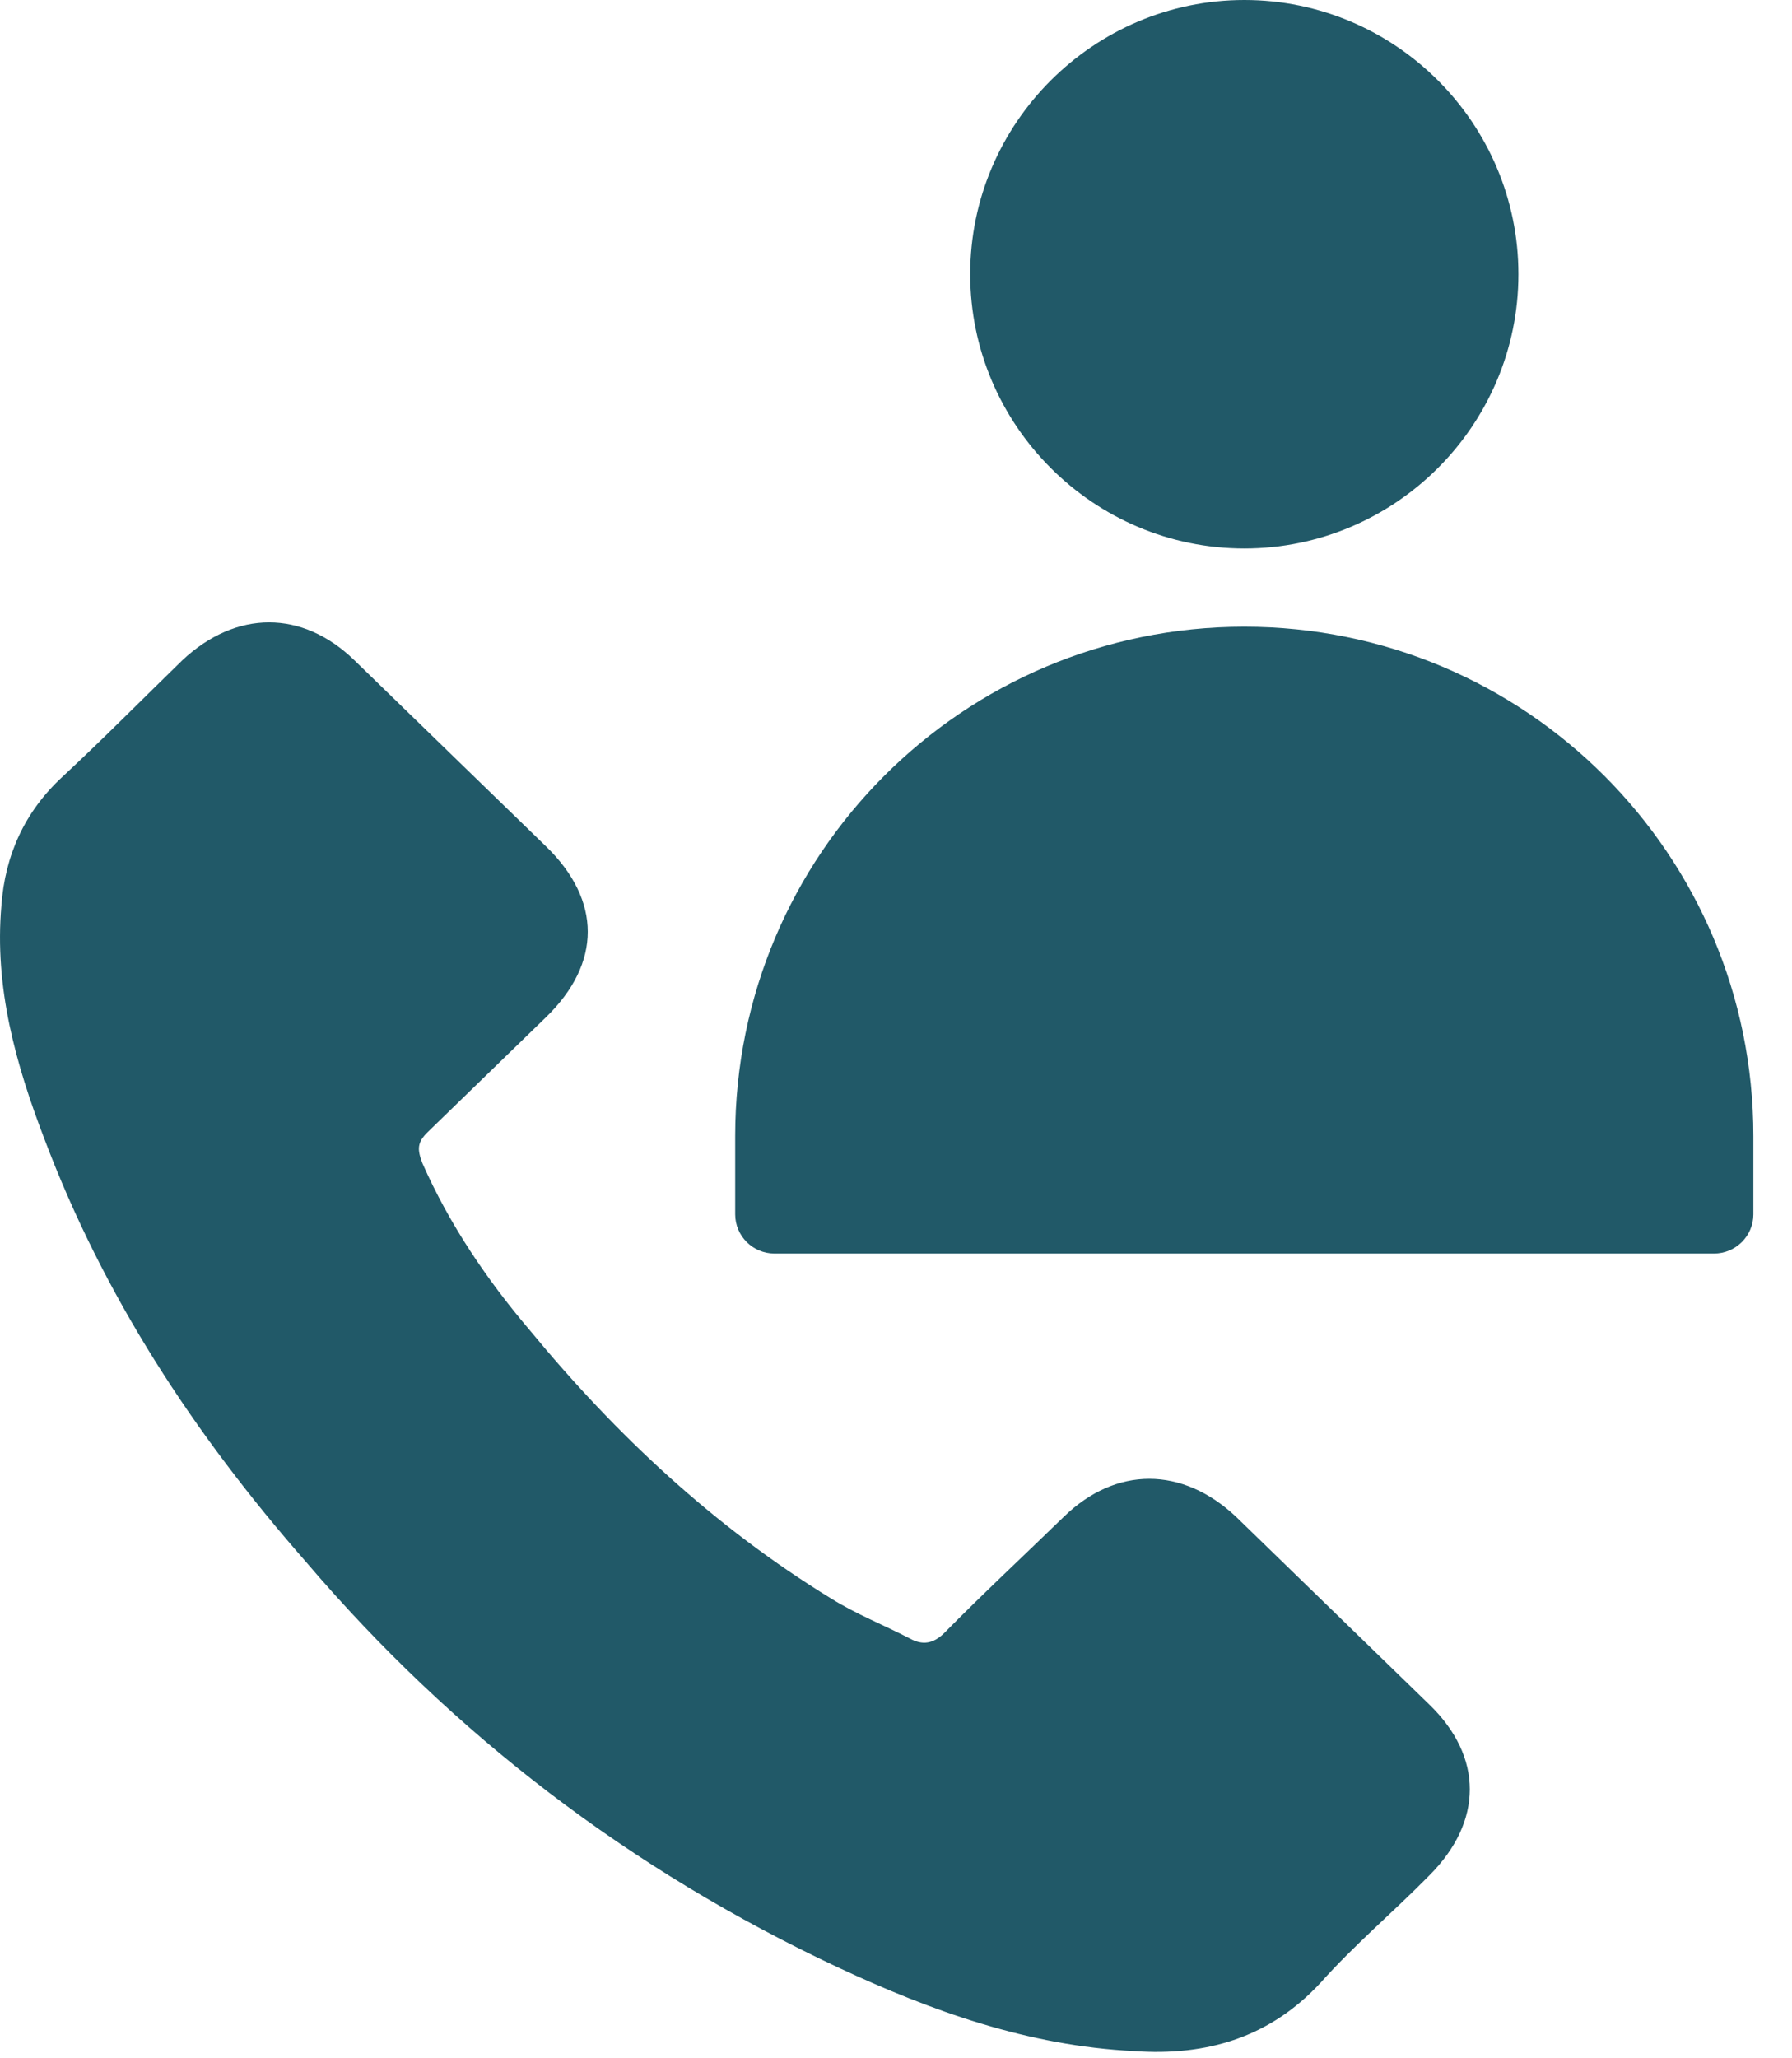
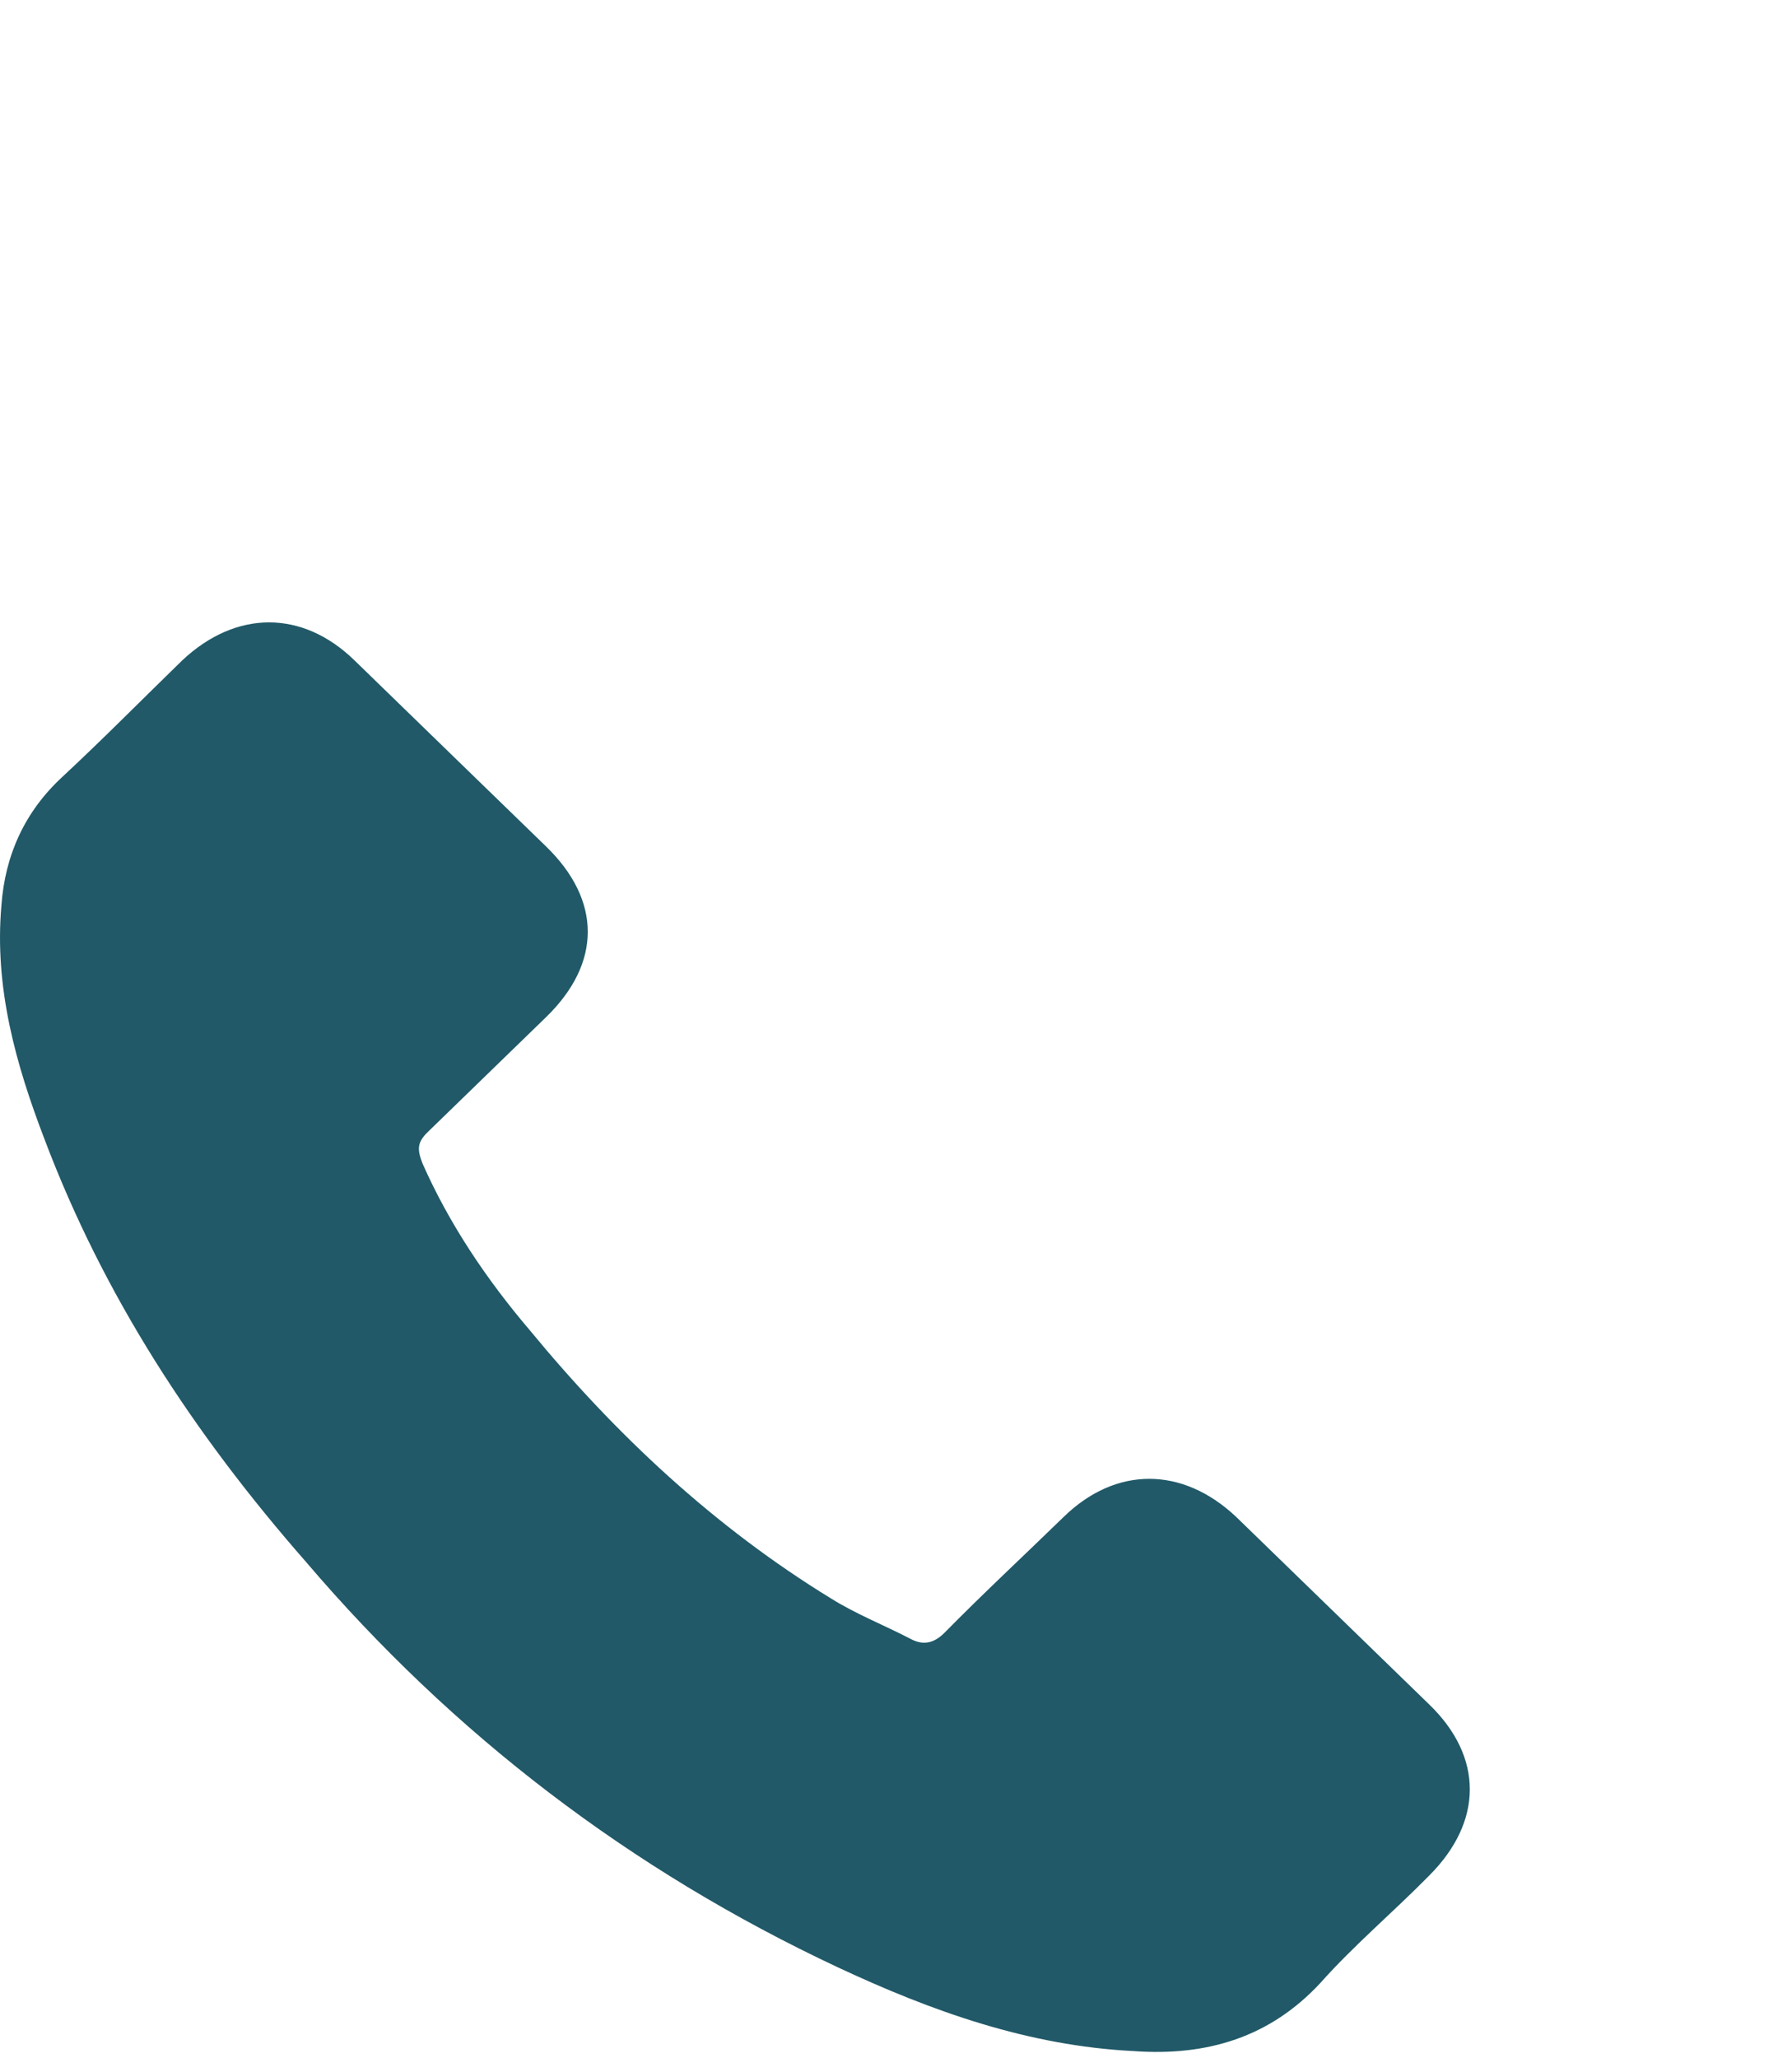
<svg xmlns="http://www.w3.org/2000/svg" width="27" height="31" viewBox="0 0 27 31" fill="none">
  <path d="M6.797 11.36L5.339 9.944C4.557 9.184 3.558 9.184 2.748 9.944C2.154 10.521 1.56 11.124 0.939 11.701C0.372 12.225 0.075 12.881 0.021 13.641C-0.087 14.873 0.237 16.027 0.669 17.154C1.56 19.514 2.91 21.585 4.611 23.525C6.824 26.12 9.497 28.165 12.629 29.633C14.033 30.289 15.491 30.813 17.083 30.892C18.19 30.971 19.135 30.682 19.891 29.869C20.404 29.293 20.998 28.794 21.538 28.244C22.348 27.431 22.348 26.461 21.538 25.675L18.622 22.843C17.812 22.083 16.813 22.083 16.03 22.843C15.437 23.42 14.816 23.997 14.222 24.6C14.06 24.757 13.898 24.783 13.709 24.678C13.304 24.469 12.899 24.311 12.521 24.075C10.766 23 9.281 21.611 7.985 20.038C7.337 19.278 6.77 18.439 6.365 17.521C6.284 17.311 6.284 17.206 6.446 17.049L8.228 15.319C9.065 14.506 9.065 13.562 8.228 12.749L6.797 11.36Z" fill="#215968" />
-   <path d="M18.749 0C16.476 0 14.618 1.856 14.618 4.13C14.618 6.405 16.476 8.261 18.749 8.261C21.022 8.261 22.878 6.405 22.878 4.13C22.878 1.856 21.024 0 18.749 0Z" fill="#215968" />
-   <path d="M18.747 9.439C14.508 9.439 11.077 12.872 11.077 17.111V18.291C11.079 18.616 11.341 18.878 11.666 18.88H25.826H25.825C25.982 18.88 26.131 18.818 26.243 18.708C26.354 18.598 26.418 18.447 26.418 18.291V17.111C26.418 12.871 22.987 9.439 18.747 9.439L18.747 9.439Z" fill="#215968" />
</svg>